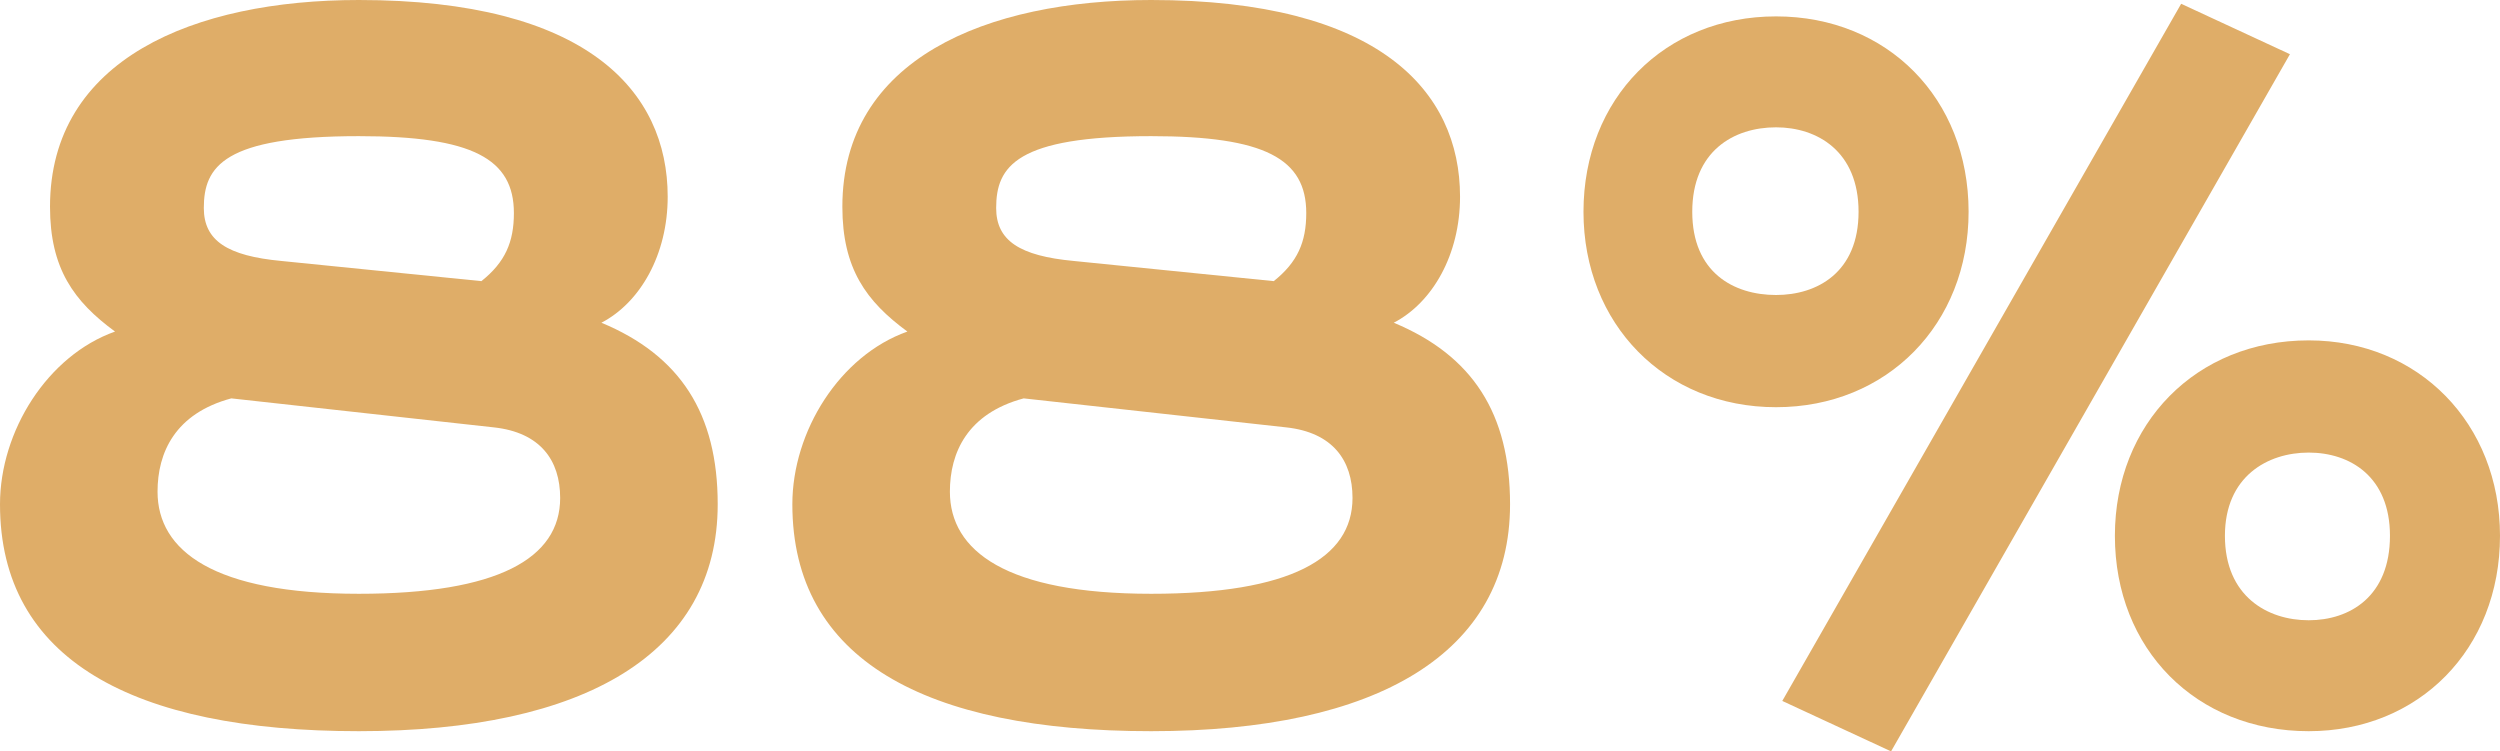
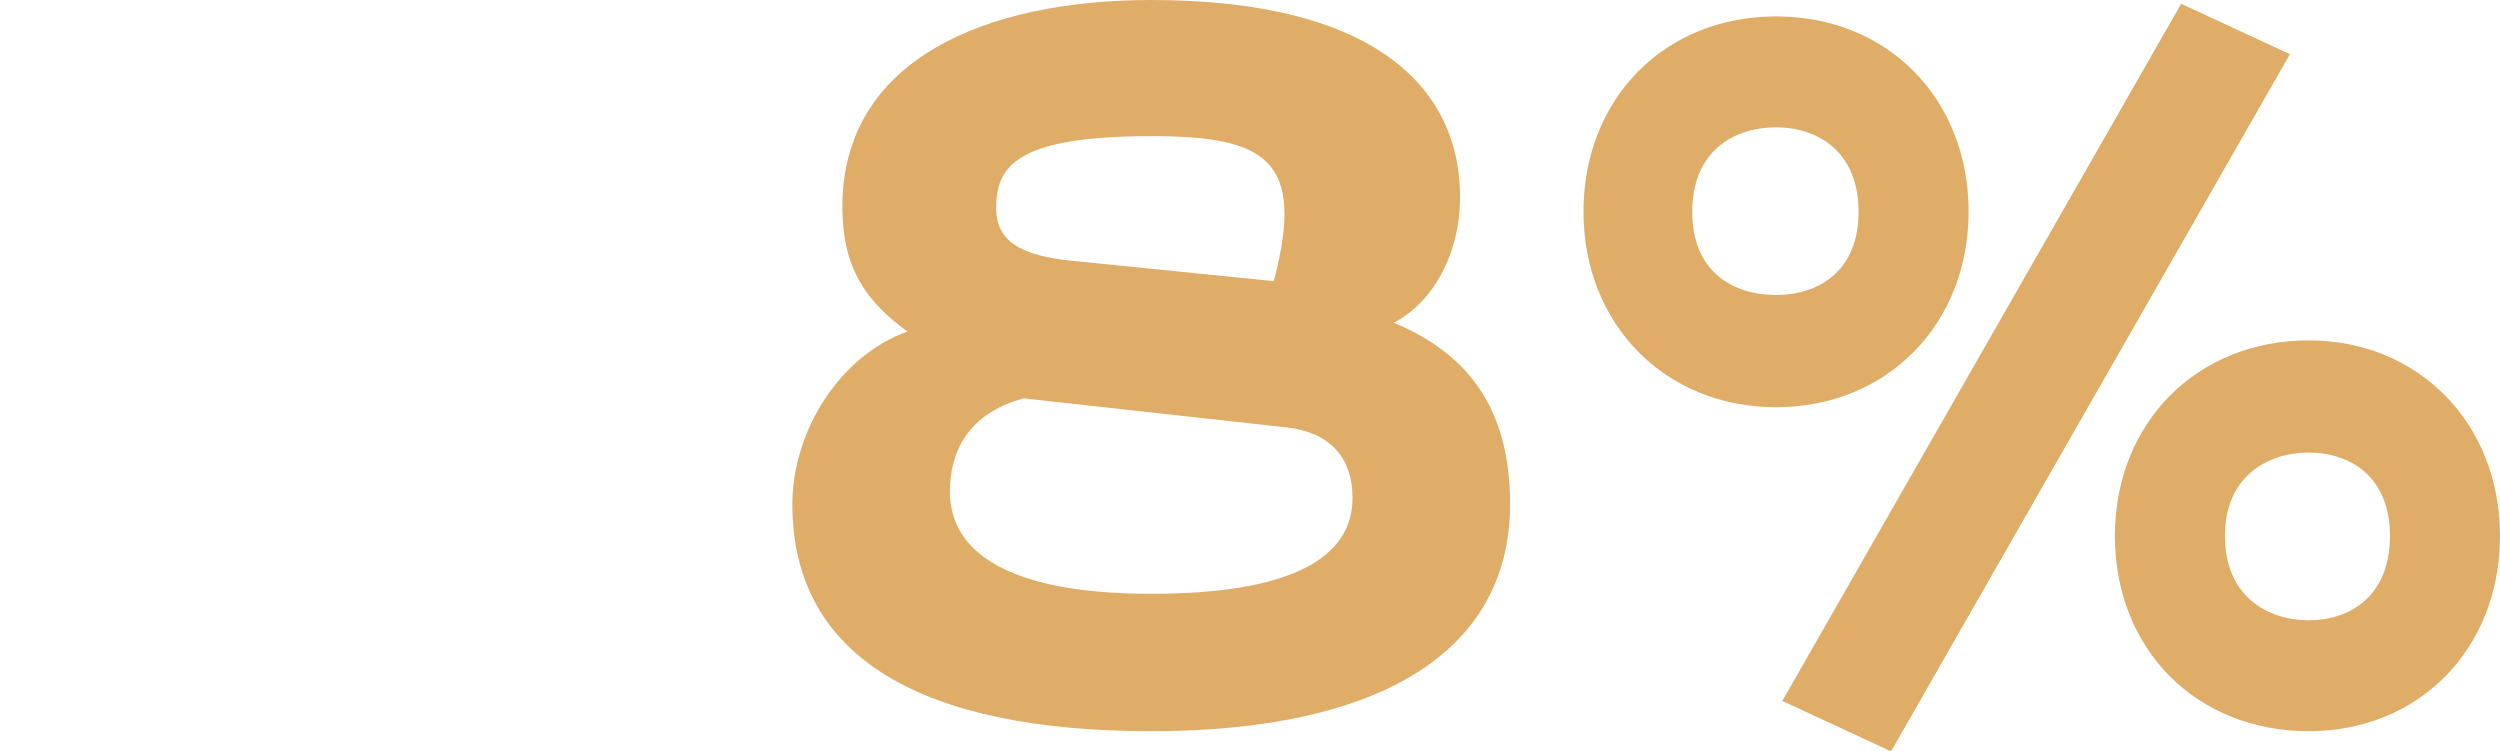
<svg xmlns="http://www.w3.org/2000/svg" width="183" height="55" viewBox="0 0 183 55" fill="none">
-   <path d="M26.268 0C42.926 0 48.875 6.644 48.875 14.396C48.875 18.641 46.862 22.148 44.024 23.624C49.791 26.023 52.536 30.268 52.536 36.913C52.536 47.802 42.834 53.523 26.268 53.523C9.702 53.523 0 48.263 0 36.913C0 31.56 3.478 26.023 8.42 24.27C5.4 22.055 3.661 19.656 3.661 15.134C3.661 4.337 14.187 0 26.268 0ZM36.153 31.284L16.932 29.161C12.814 30.268 11.532 33.129 11.532 35.99C11.532 40.327 15.651 43.465 26.268 43.465C36.428 43.465 41.004 40.881 41.004 36.451C41.004 33.683 39.539 31.653 36.153 31.284ZM20.593 19.102L35.238 20.579C36.977 19.195 37.617 17.718 37.617 15.596C37.617 11.627 34.597 9.966 26.268 9.966C16.383 9.966 14.919 12.181 14.919 15.226C14.919 17.626 16.658 18.733 20.593 19.102Z" fill="#DFAD68" />
  <path d="M159.66 0.277L167.623 3.968L138.426 55L130.463 51.309L159.66 0.277ZM168.996 53.523C160.759 53.523 154.81 47.525 154.81 39.22C154.81 31.007 160.759 24.916 168.996 24.916C177.051 24.916 183 31.007 183 39.22C183 47.525 177.051 53.523 168.996 53.523ZM168.996 45.403C172.017 45.403 174.945 43.649 174.945 39.22C174.945 34.883 172.017 33.129 168.996 33.129C165.976 33.129 162.864 34.883 162.864 39.22C162.864 43.649 165.976 45.403 168.996 45.403ZM130.006 29.807C121.86 29.807 115.911 23.716 115.911 15.503C115.911 7.198 121.86 1.2 130.006 1.2C138.152 1.2 144.101 7.198 144.101 15.503C144.101 23.716 138.152 29.807 130.006 29.807ZM130.006 21.594C133.026 21.594 136.047 19.933 136.047 15.503C136.047 11.074 133.026 9.32 130.006 9.32C126.894 9.32 123.873 11.074 123.873 15.503C123.873 19.933 126.894 21.594 130.006 21.594Z" fill="#DFAD68" />
-   <path d="M84.268 0C100.926 0 106.875 6.644 106.875 14.396C106.875 18.641 104.862 22.148 102.024 23.624C107.791 26.023 110.536 30.268 110.536 36.913C110.536 47.802 100.835 53.523 84.268 53.523C67.702 53.523 58 48.263 58 36.913C58 31.56 61.478 26.023 66.421 24.27C63.4 22.055 61.661 19.656 61.661 15.134C61.661 4.337 72.187 0 84.268 0ZM94.153 31.284L74.933 29.161C70.814 30.268 69.532 33.129 69.532 35.99C69.532 40.327 73.651 43.465 84.268 43.465C94.428 43.465 99.004 40.881 99.004 36.451C99.004 33.683 97.54 31.653 94.153 31.284ZM78.594 19.102L93.238 20.579C94.977 19.195 95.618 17.718 95.618 15.596C95.618 11.627 92.597 9.966 84.268 9.966C74.383 9.966 72.919 12.181 72.919 15.226C72.919 17.626 74.658 18.733 78.594 19.102Z" fill="#DFAD68" />
+   <path d="M84.268 0C100.926 0 106.875 6.644 106.875 14.396C106.875 18.641 104.862 22.148 102.024 23.624C107.791 26.023 110.536 30.268 110.536 36.913C110.536 47.802 100.835 53.523 84.268 53.523C67.702 53.523 58 48.263 58 36.913C58 31.56 61.478 26.023 66.421 24.27C63.4 22.055 61.661 19.656 61.661 15.134C61.661 4.337 72.187 0 84.268 0ZM94.153 31.284L74.933 29.161C70.814 30.268 69.532 33.129 69.532 35.99C69.532 40.327 73.651 43.465 84.268 43.465C94.428 43.465 99.004 40.881 99.004 36.451C99.004 33.683 97.54 31.653 94.153 31.284ZM78.594 19.102L93.238 20.579C95.618 11.627 92.597 9.966 84.268 9.966C74.383 9.966 72.919 12.181 72.919 15.226C72.919 17.626 74.658 18.733 78.594 19.102Z" fill="#DFAD68" />
</svg>